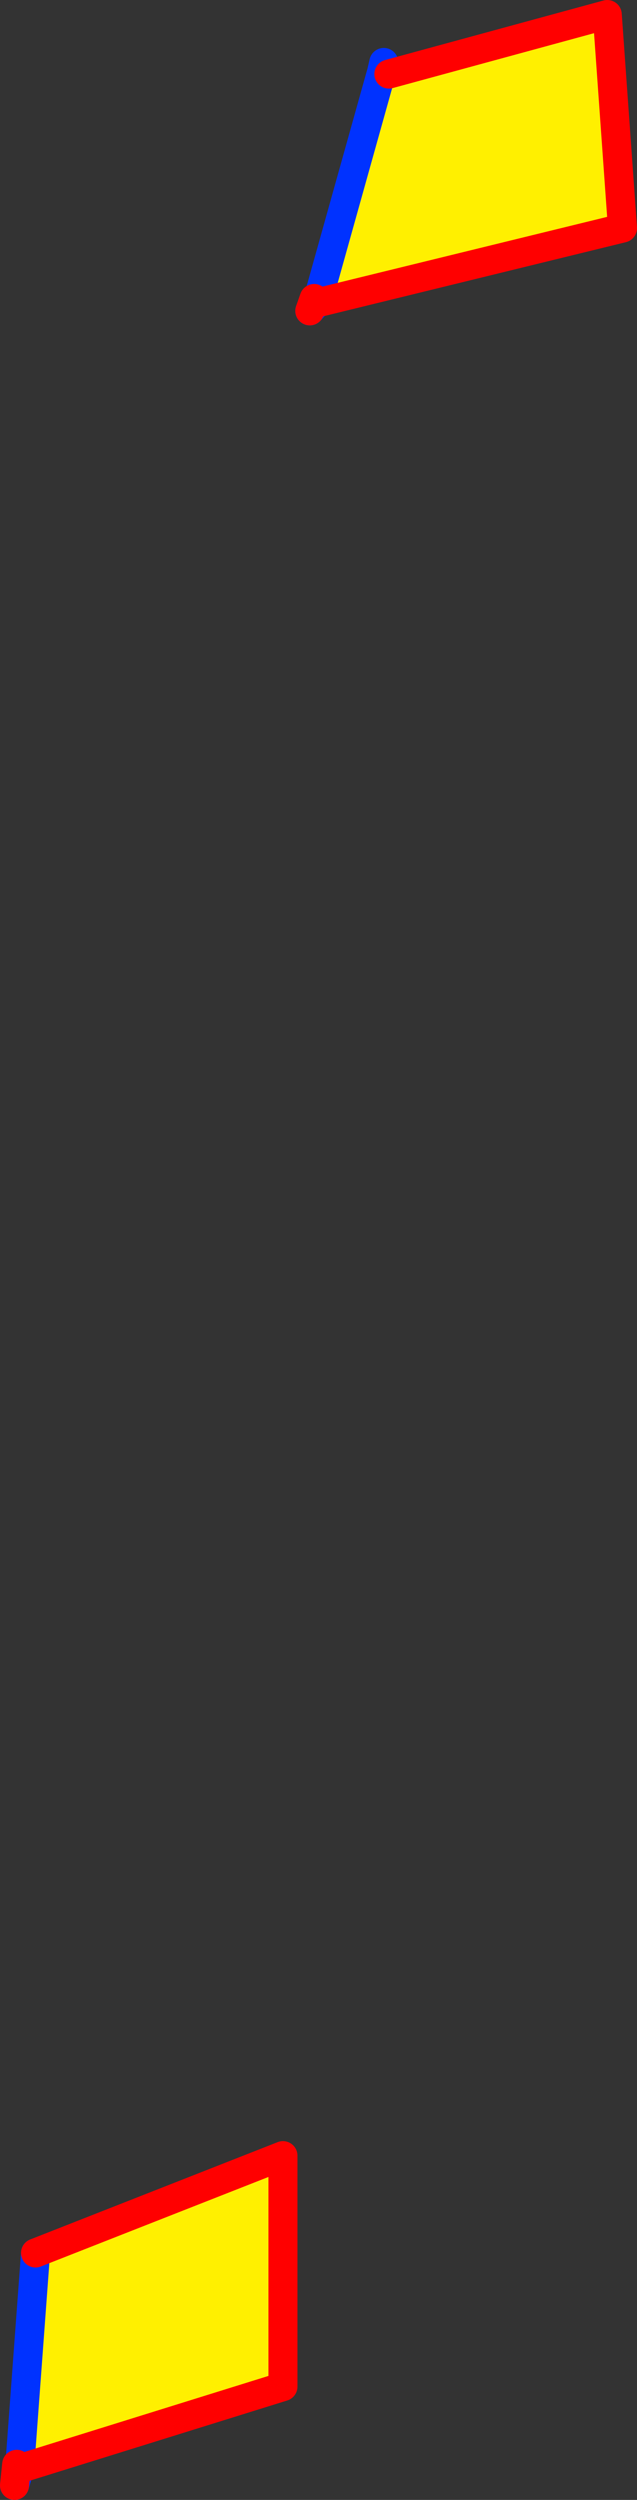
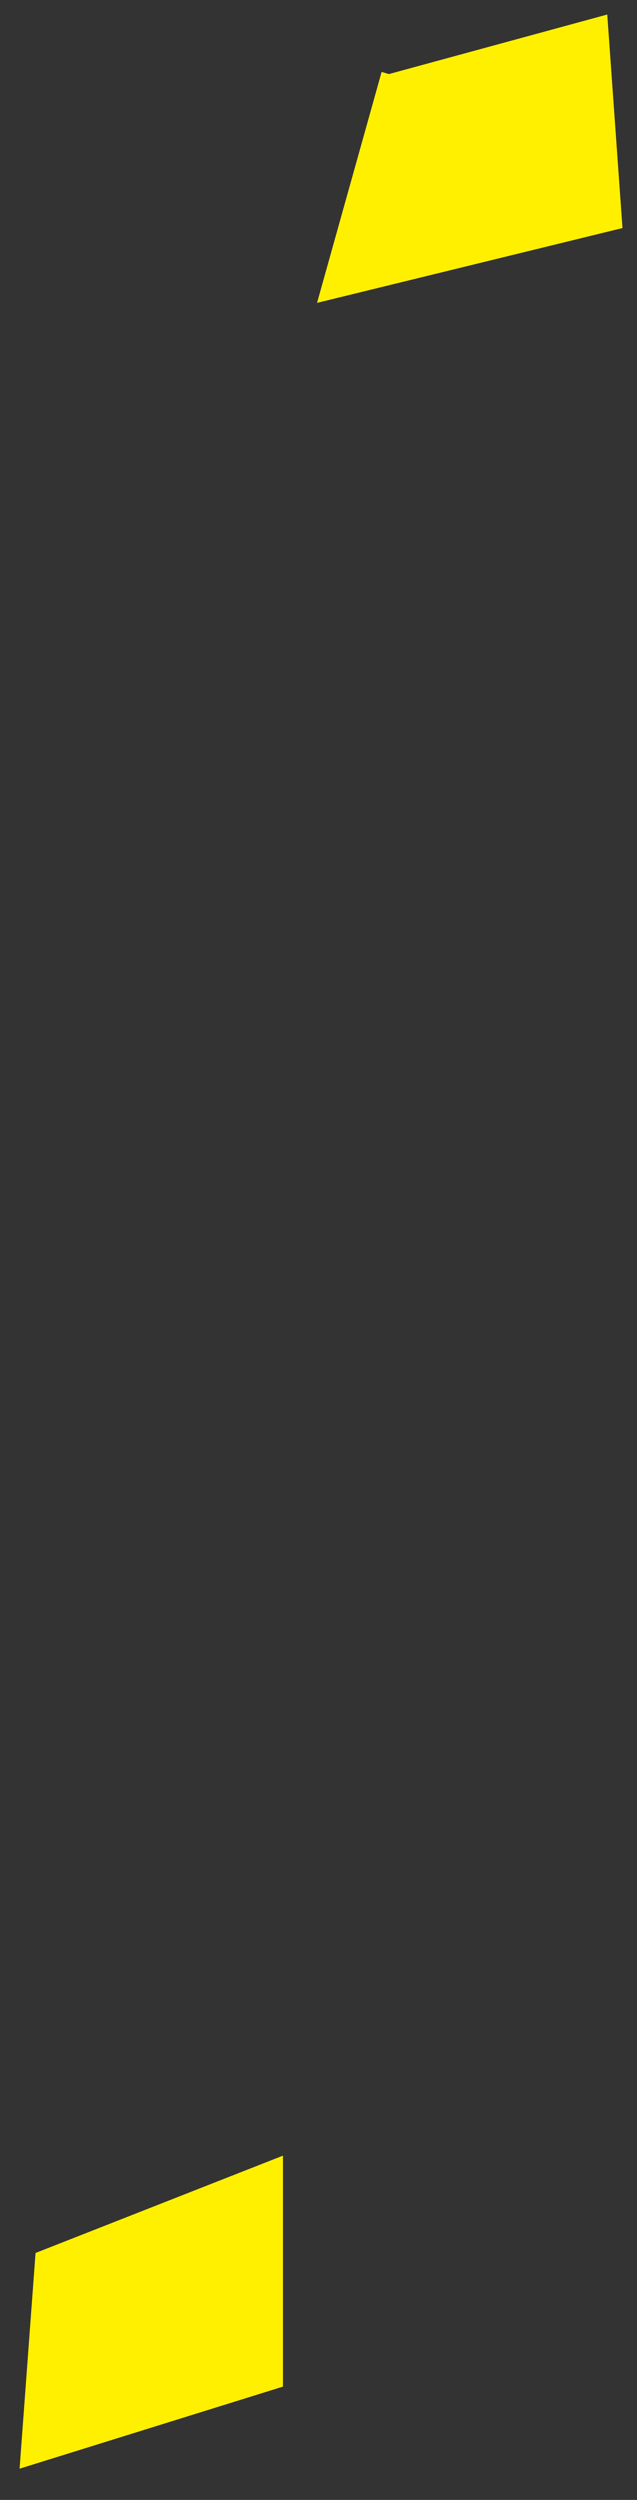
<svg xmlns="http://www.w3.org/2000/svg" height="172.1px" width="43.9px">
  <rect width="100%" height="100%" fill="#333333" stroke="none" />
  <g transform="matrix(1.0, 0.0, 0.0, 1.0, -326.35, -227.7)">
    <path d="M353.15 232.8 L368.2 228.7 369.25 243.4 348.2 248.55 352.65 232.65 353.15 232.8 M328.8 382.8 L345.85 376.1 345.85 392.0 327.7 397.65 328.8 382.8" fill="#fff000" fill-rule="evenodd" stroke="none" />
-     <path d="M348.2 248.55 L347.7 249.1 M348.2 248.55 L352.65 232.65 352.8 232.0 M327.7 397.65 L327.35 398.8 M327.7 397.65 L328.8 382.8" fill="none" stroke="#0032ff" stroke-linecap="round" stroke-linejoin="round" stroke-width="2.0" />
-     <path d="M353.15 232.8 L368.2 228.7 369.25 243.4 348.2 248.55 348.0 248.25 347.7 249.1 M328.8 382.8 L345.85 376.1 345.85 392.0 327.7 397.65 327.5 397.35 327.35 398.8" fill="none" stroke="#ff0000" stroke-linecap="round" stroke-linejoin="round" stroke-width="2.0" />
  </g>
</svg>